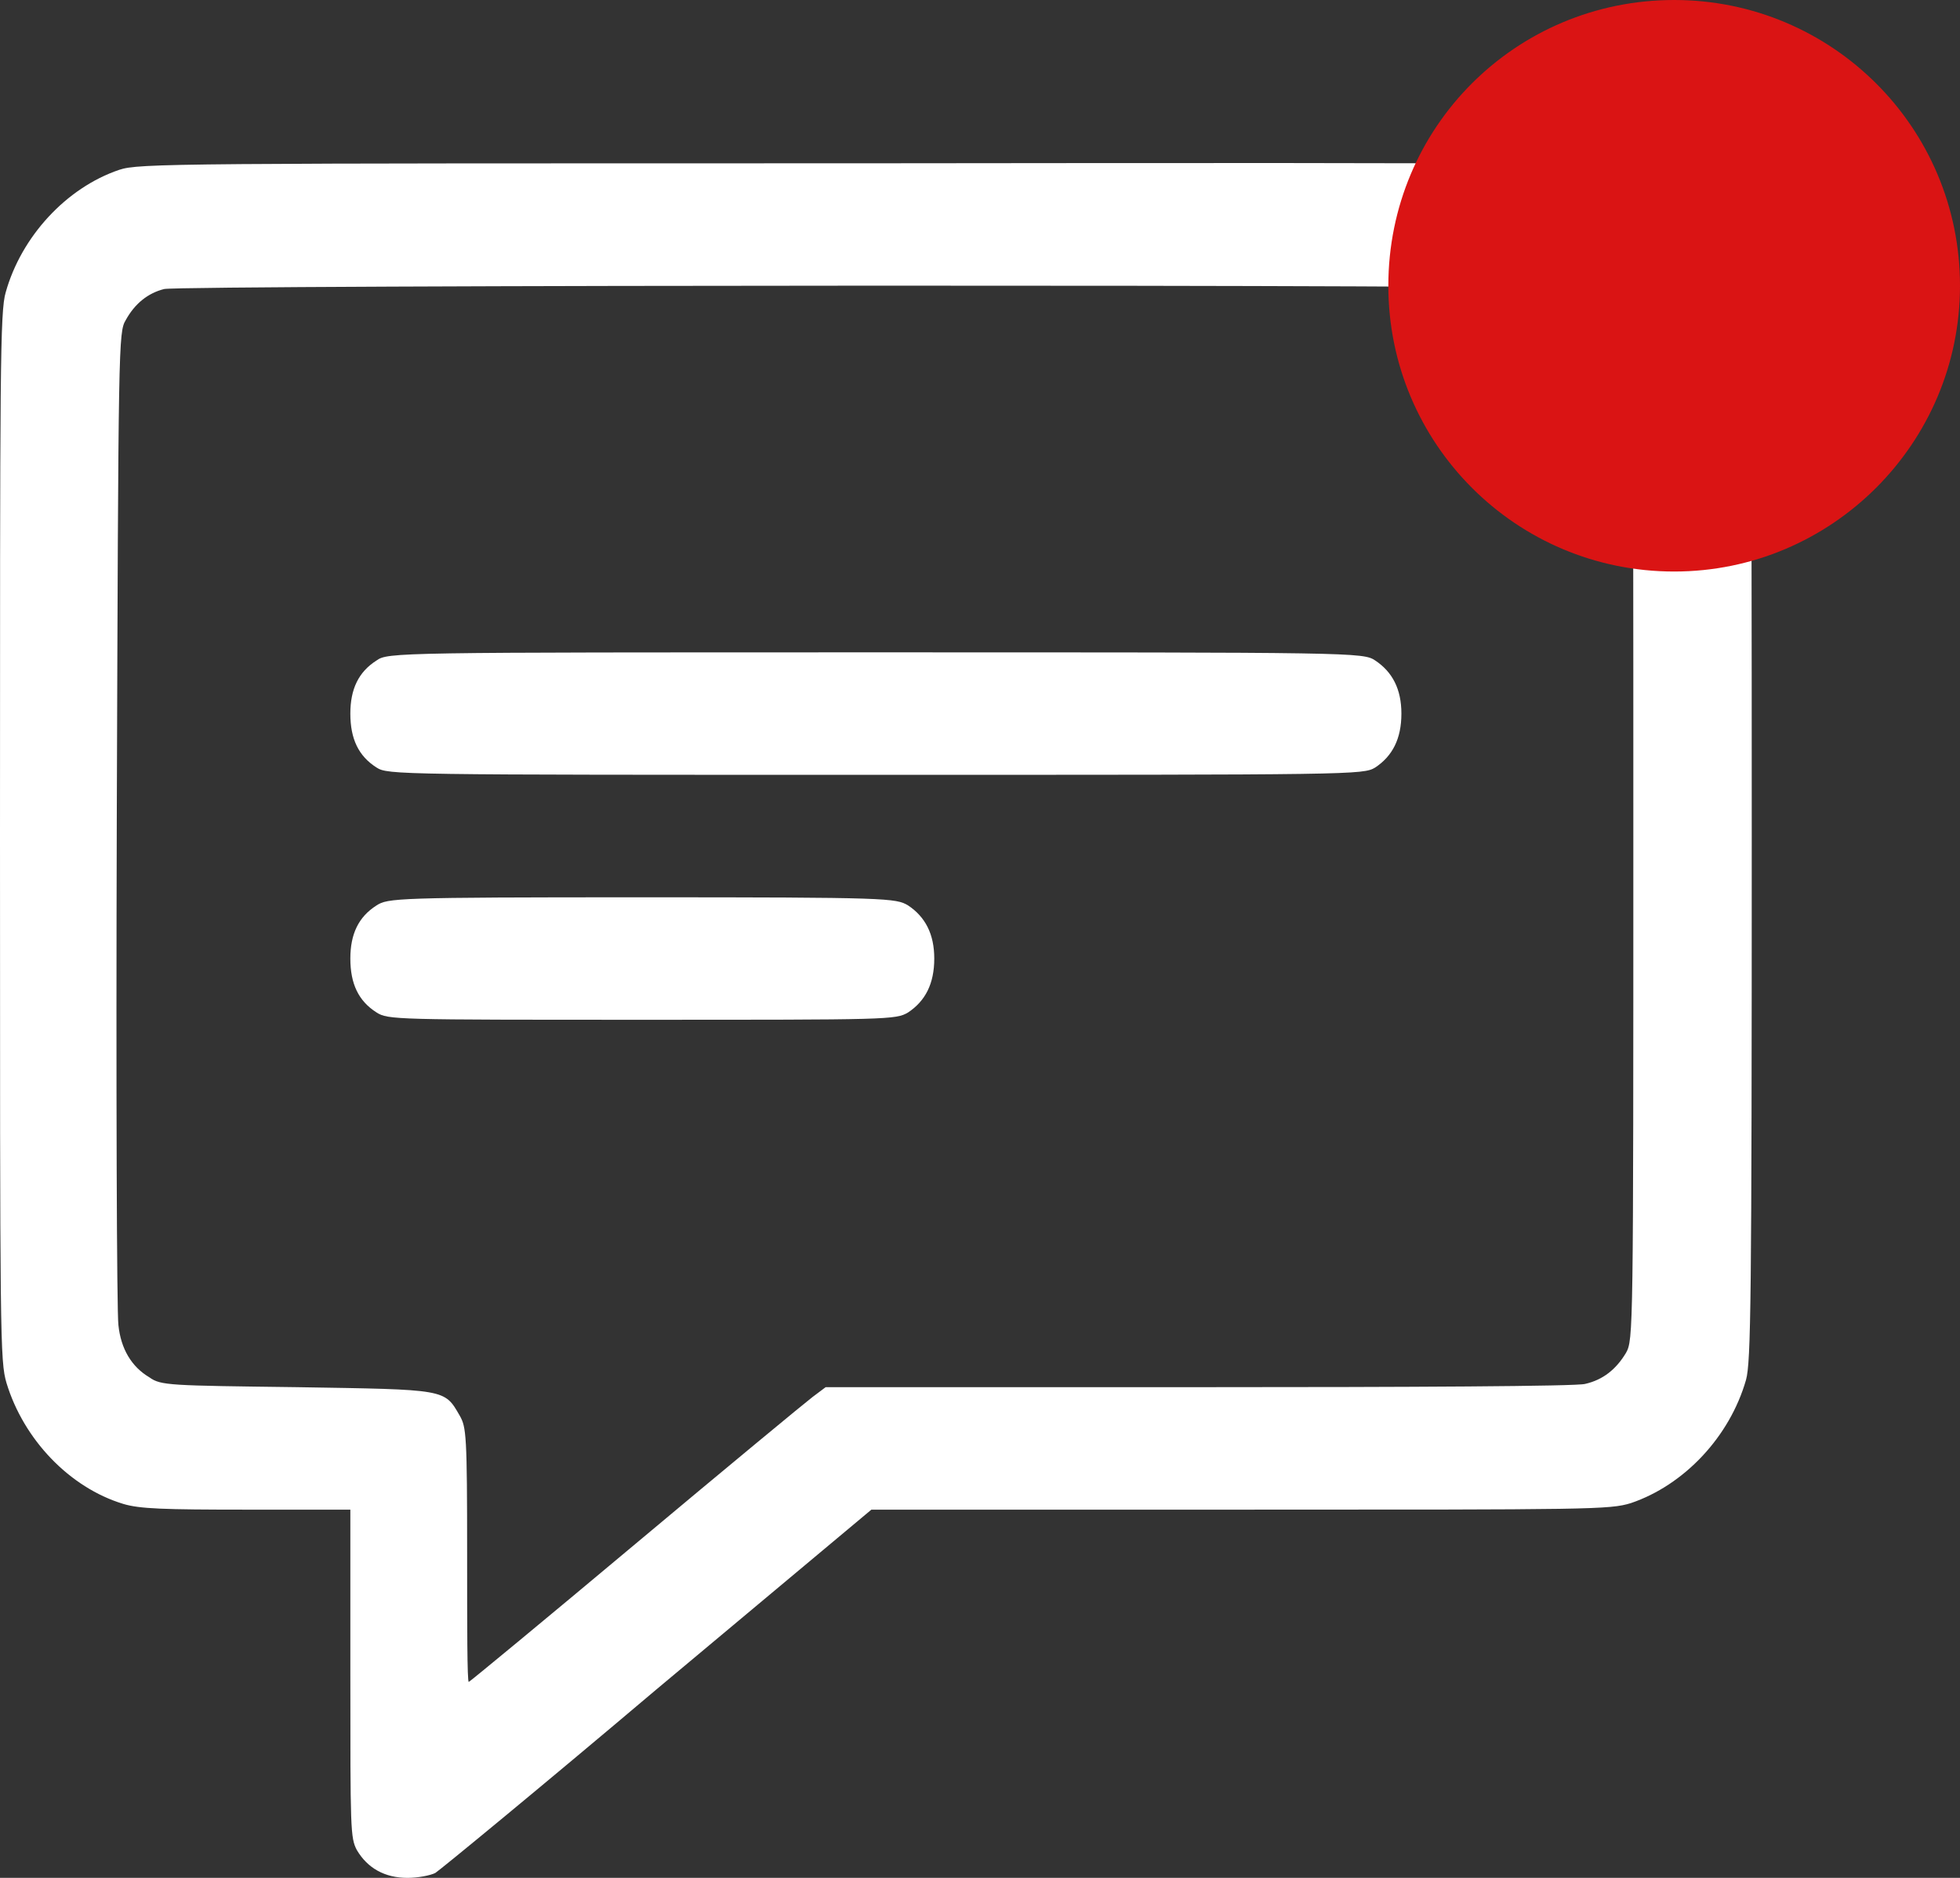
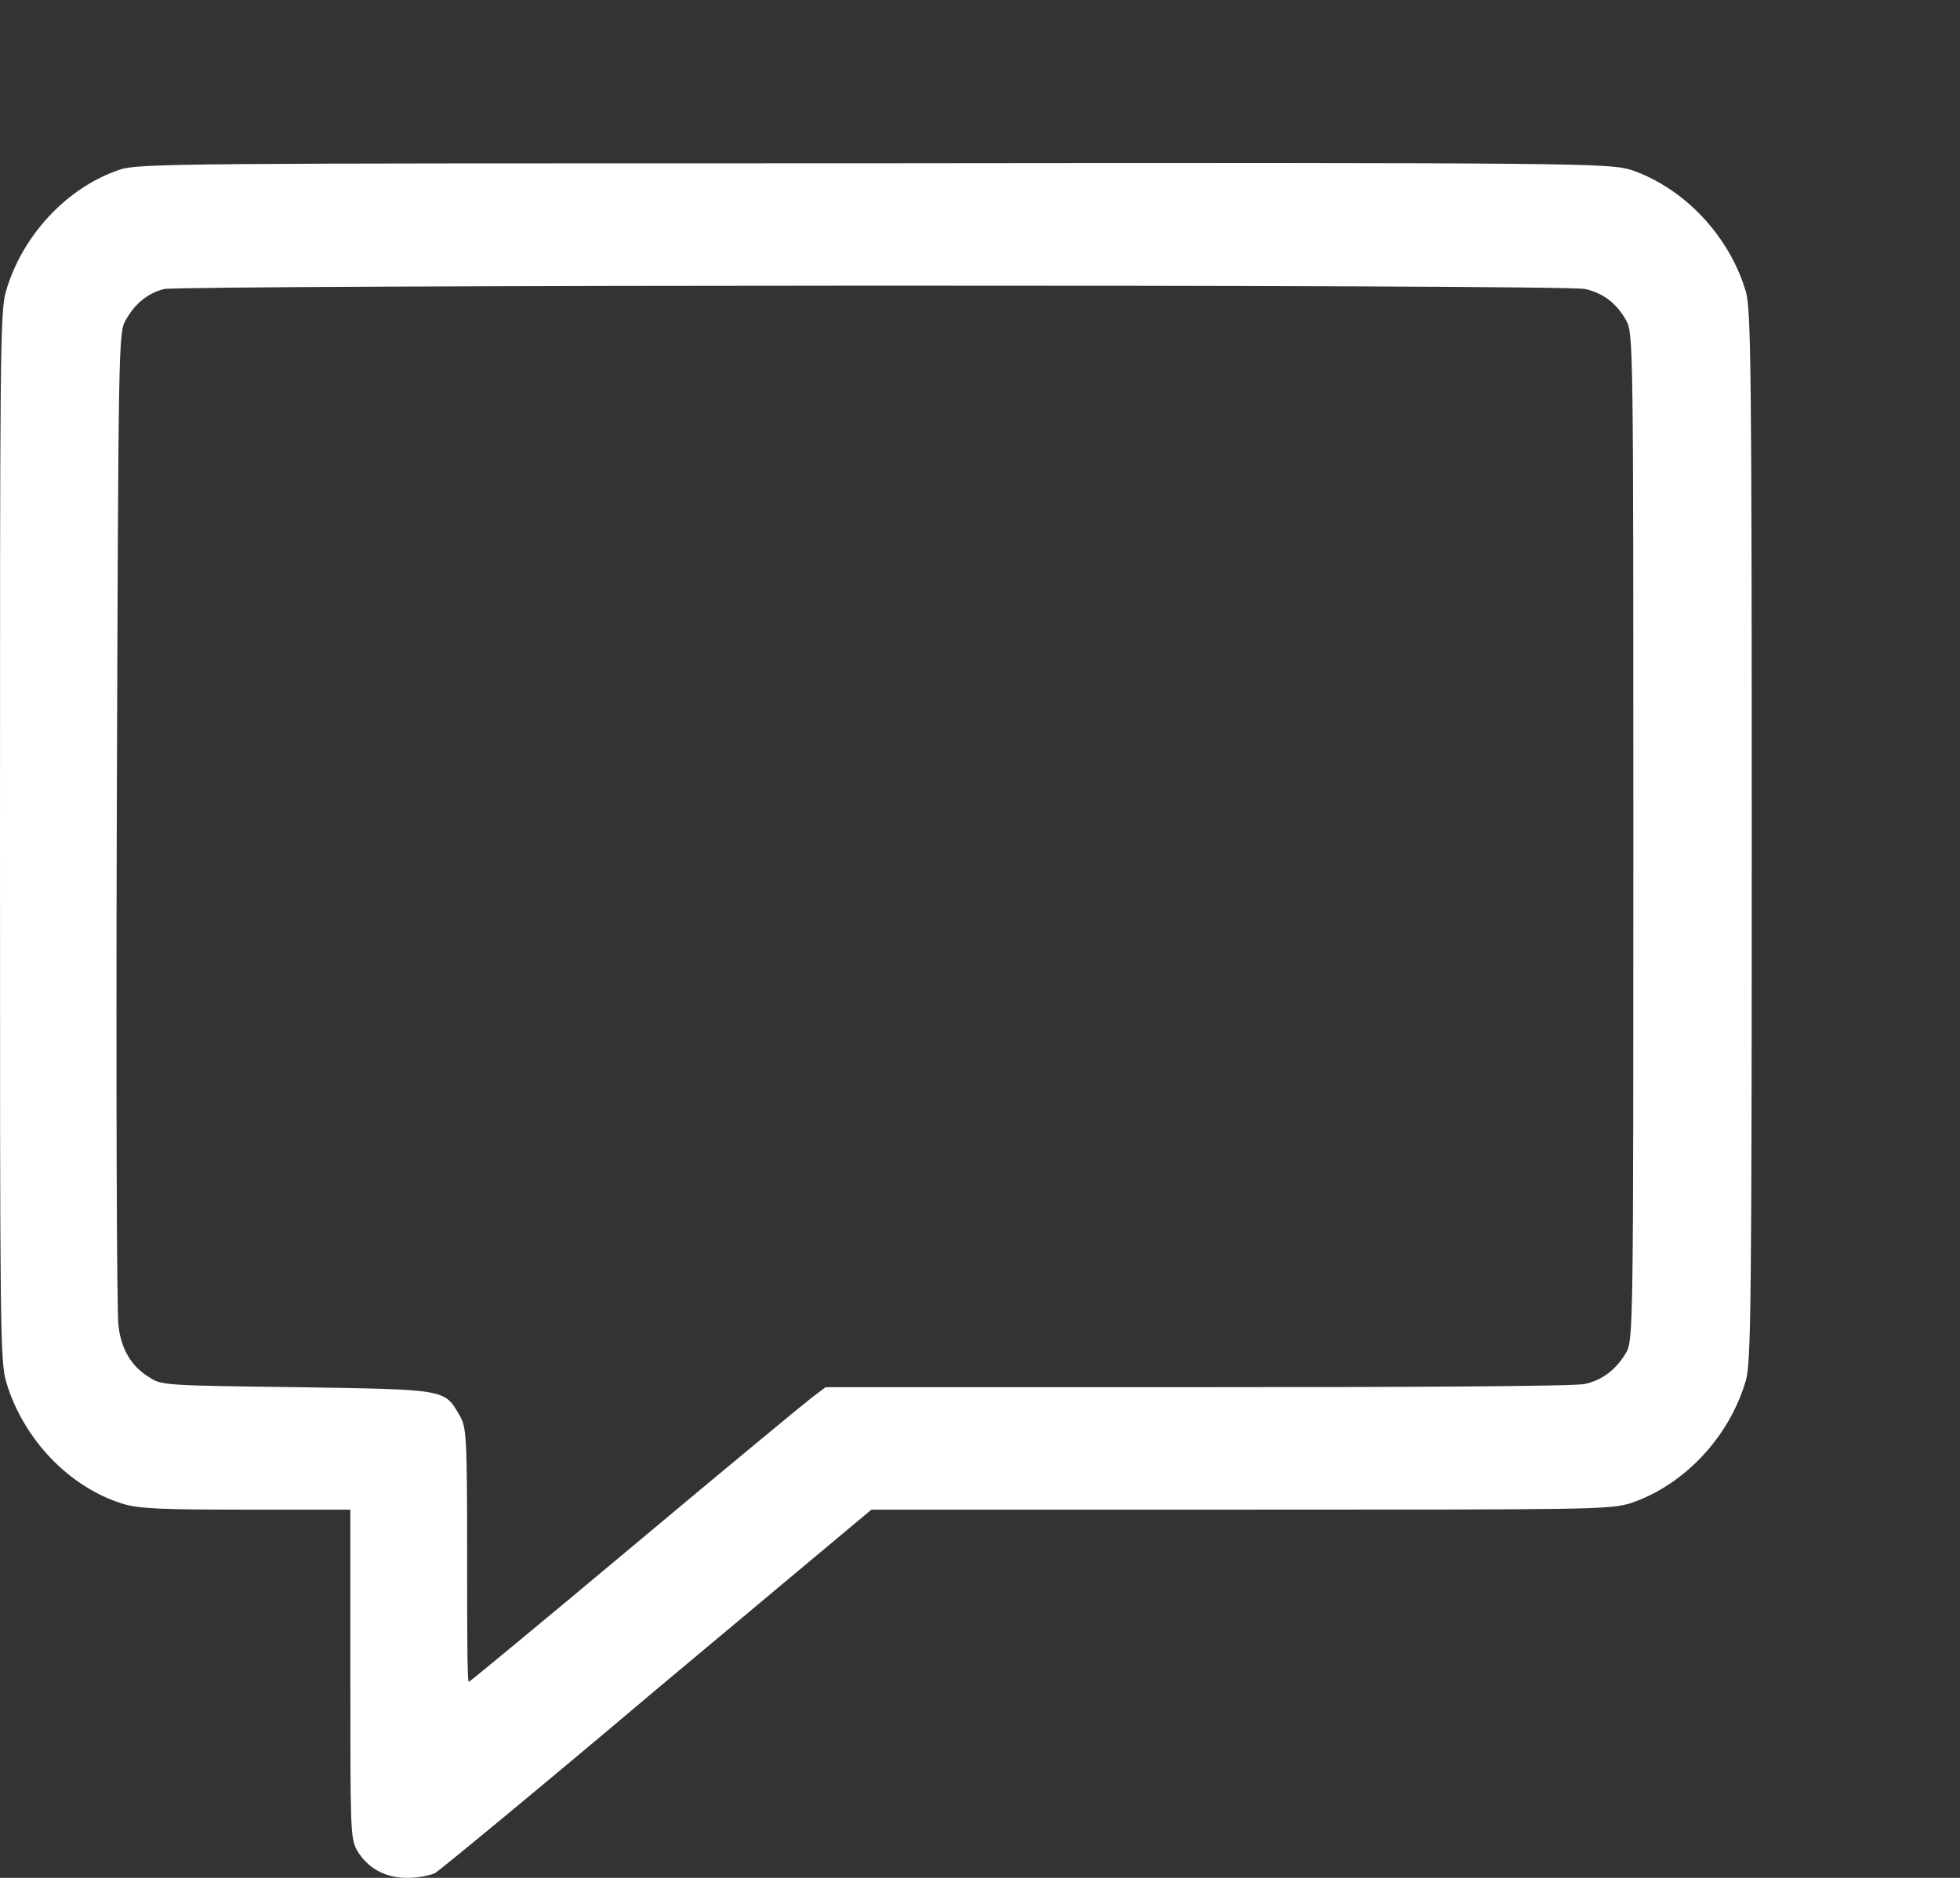
<svg xmlns="http://www.w3.org/2000/svg" width="24" height="23" viewBox="0 0 24 23" fill="none">
  <rect x="0" y="0" width="24" height="23" fill="#333333" stroke="none" />
  <desc>
			Created with Pixso.
	</desc>
  <defs />
-   <rect id="Frame 233" width="24" height="23" fill="#FFFFFF" fill-opacity="0" />
-   <path id="Vector" d="M4.61 8.09C4.39 8.23 4.29 8.44 4.29 8.74C4.29 9.05 4.39 9.26 4.61 9.4C4.75 9.49 4.84 9.49 10.72 9.49C16.6 9.49 16.69 9.49 16.84 9.4C17.05 9.26 17.16 9.05 17.16 8.74C17.16 8.44 17.05 8.23 16.84 8.09C16.69 7.99 16.6 7.99 10.72 7.99C4.84 7.99 4.75 7.99 4.61 8.09Z" fill="#FFFFFF" fill-opacity="1" fill-rule="nonzero" />
-   <path id="Vector" d="M4.61 11.09C4.39 11.23 4.29 11.44 4.29 11.74C4.29 12.05 4.39 12.26 4.61 12.4C4.75 12.49 4.84 12.49 7.86 12.49C10.88 12.49 10.97 12.49 11.12 12.4C11.33 12.26 11.44 12.05 11.44 11.74C11.44 11.44 11.33 11.23 11.12 11.09C10.97 11 10.88 10.99 7.86 10.99C4.84 10.99 4.75 11 4.61 11.09Z" fill="#FFFFFF" fill-opacity="1" fill-rule="nonzero" />
  <path id="Vector" d="M1.46 2.08C0.81 2.3 0.26 2.9 0.07 3.58C0 3.81 0 4.53 0 10.25C0 16.41 0 16.67 0.08 16.94C0.29 17.63 0.85 18.22 1.51 18.42C1.71 18.48 2 18.49 3.02 18.49L4.29 18.49L4.29 20.5C4.29 22.41 4.29 22.51 4.37 22.66C4.5 22.88 4.71 23 4.99 23C5.12 23 5.27 22.97 5.33 22.94C5.38 22.91 6.61 21.9 8.04 20.69L10.67 18.49L15.18 18.49C19.49 18.49 19.71 18.49 19.97 18.41C20.62 18.19 21.18 17.6 21.38 16.9C21.44 16.68 21.45 15.95 21.45 10.24C21.45 4.53 21.44 3.81 21.38 3.58C21.18 2.89 20.62 2.3 19.97 2.08C19.7 2 19.41 1.99 10.71 2C2.11 2 1.7 2 1.46 2.08ZM19.41 3.54C19.63 3.59 19.79 3.71 19.91 3.92C20 4.08 20 4.16 20 10.24C20 16.32 20 16.41 19.91 16.57C19.79 16.77 19.63 16.9 19.41 16.95C19.31 16.98 17.25 16.99 14.67 16.99L10.11 16.99L9.95 17.11C9.87 17.17 8.89 17.98 7.78 18.91C6.67 19.84 5.75 20.6 5.74 20.6C5.72 20.6 5.72 19.9 5.72 19.04C5.72 17.58 5.71 17.48 5.63 17.34C5.44 17.01 5.47 17.02 3.64 16.99C2.07 16.97 1.97 16.97 1.83 16.87C1.61 16.74 1.48 16.52 1.45 16.23C1.43 16.09 1.42 13.3 1.43 10.03C1.45 4.18 1.45 4.07 1.54 3.92C1.65 3.72 1.81 3.59 2.01 3.54C2.23 3.49 19.19 3.48 19.41 3.54Z" fill="#FFFFFF" fill-opacity="1" fill-rule="nonzero" />
-   <path id="Vector" d="M24 3.5C24 5.43 22.43 7 20.5 7C18.56 7 17 5.43 17 3.5C17 1.56 18.56 0 20.5 0C22.43 0 24 1.56 24 3.5Z" fill="#DA1414" fill-opacity="1" fill-rule="evenodd" />
</svg>